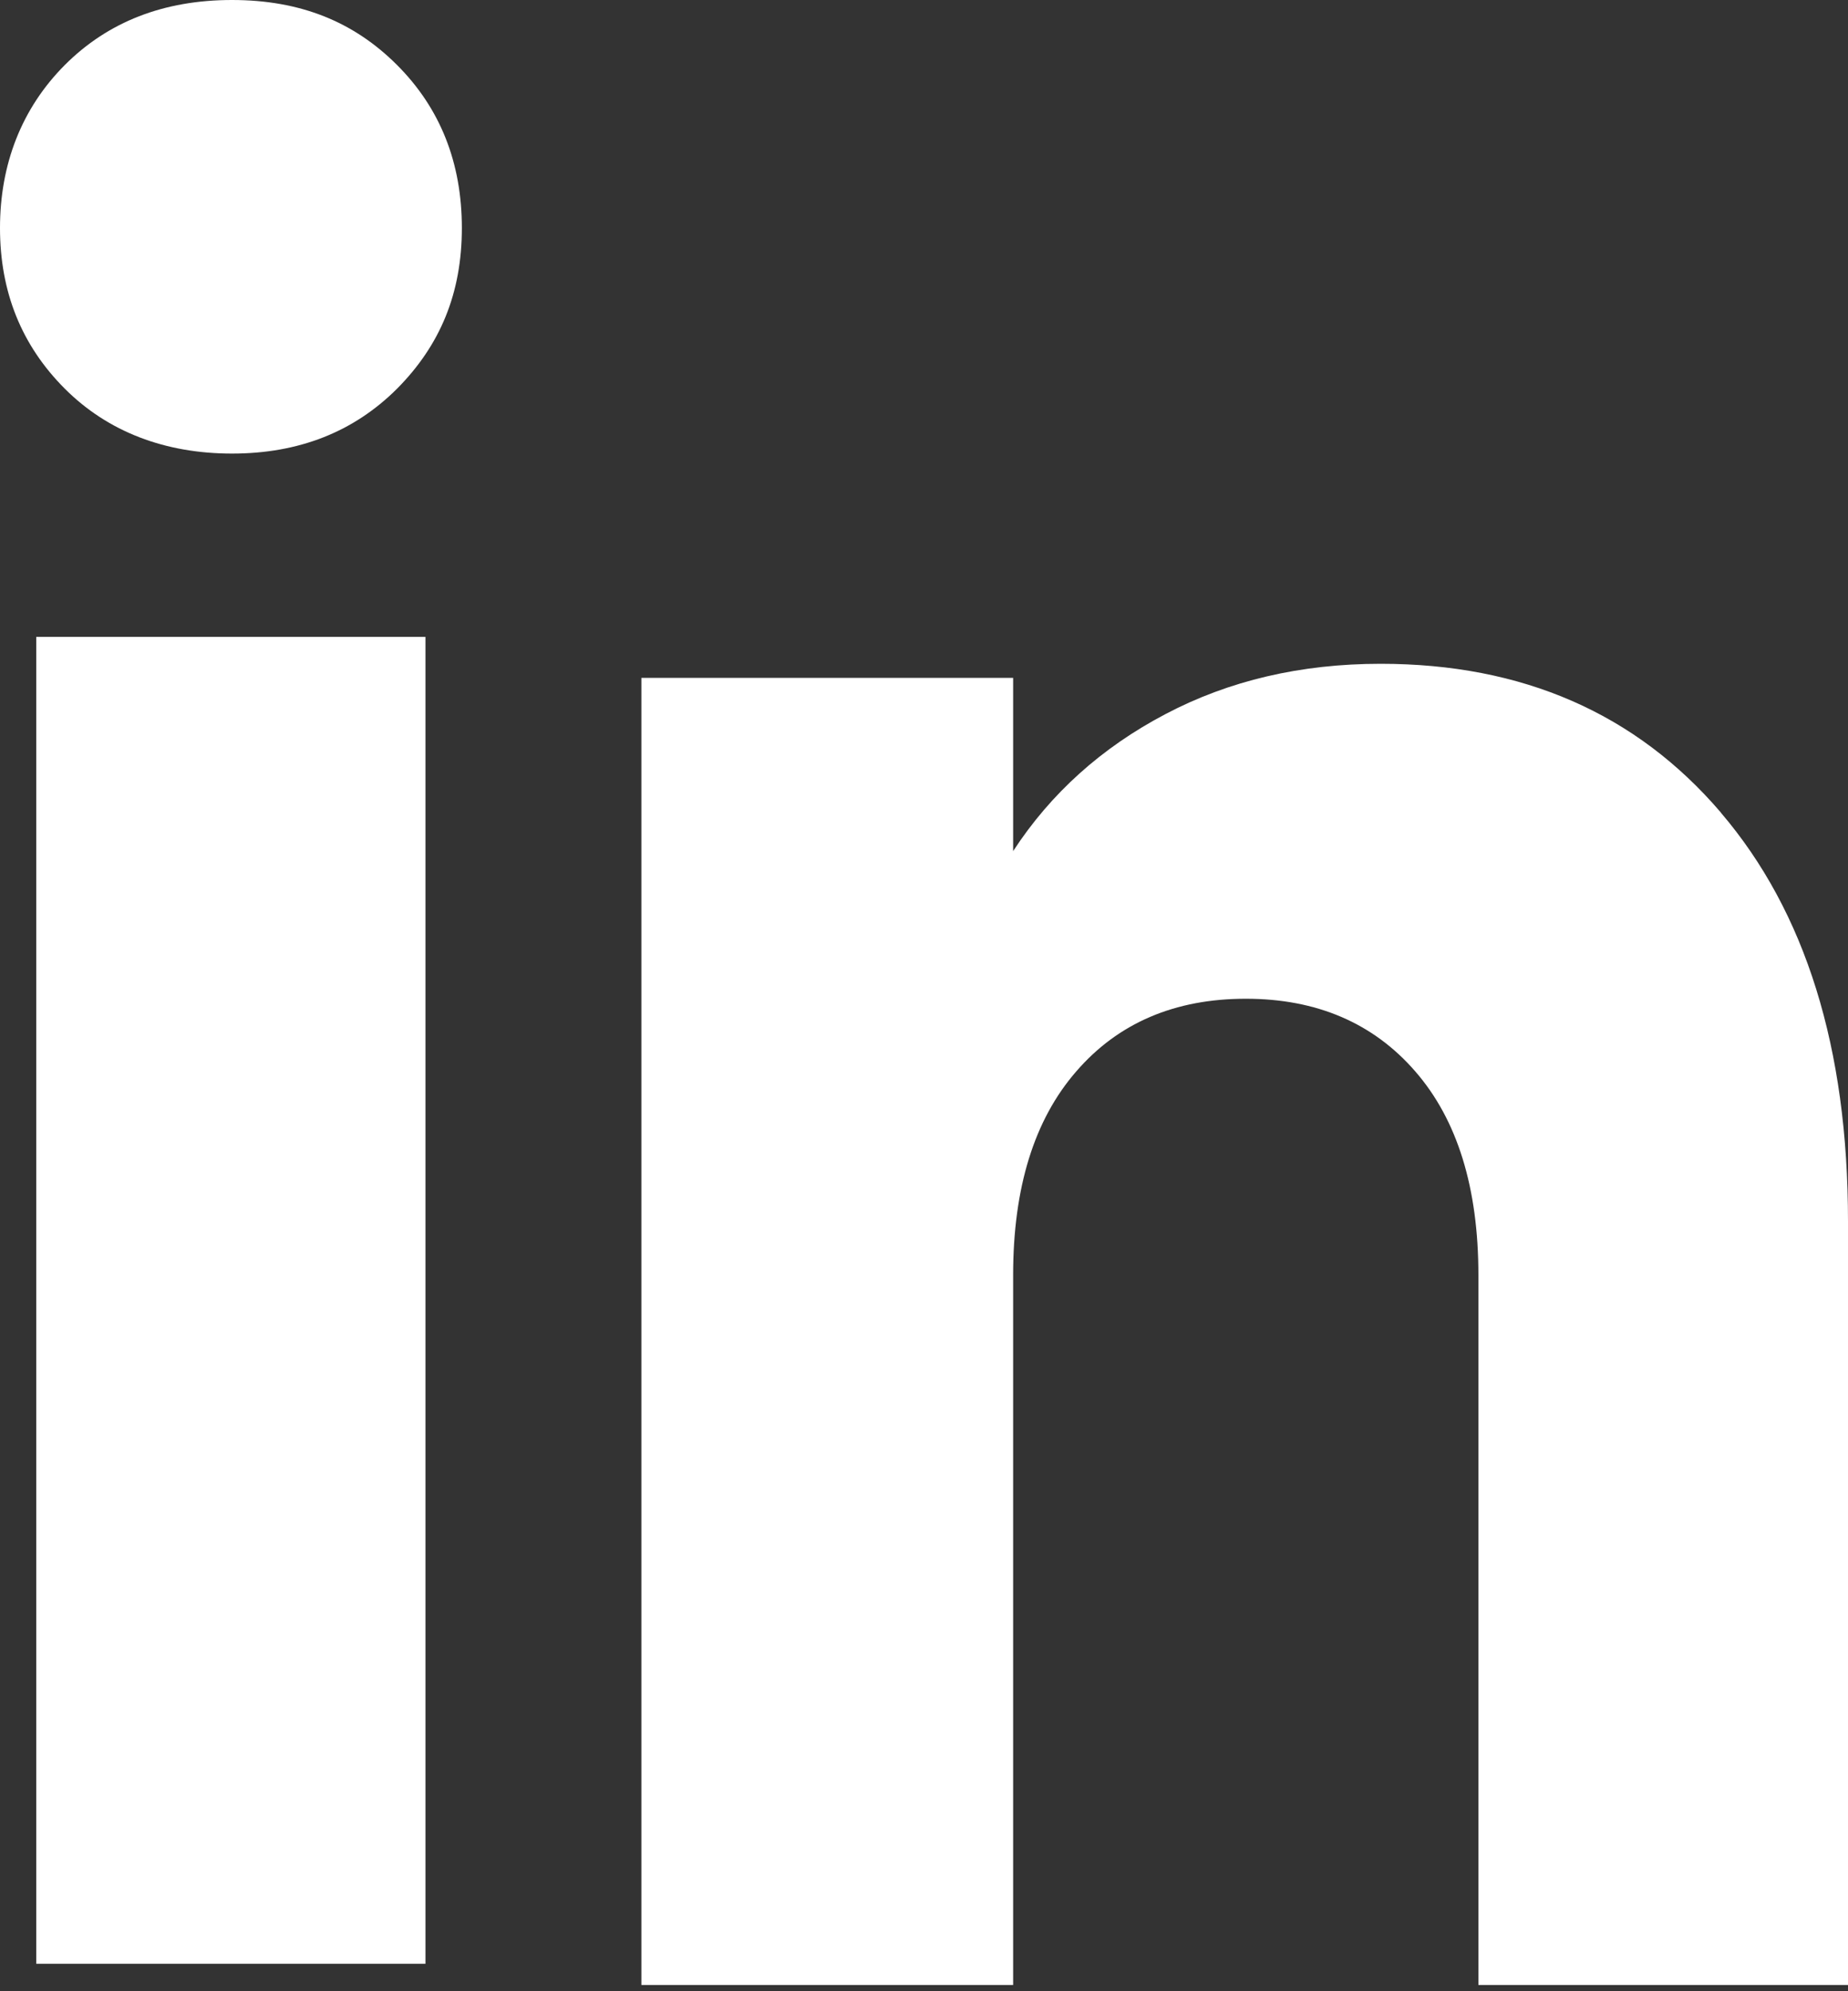
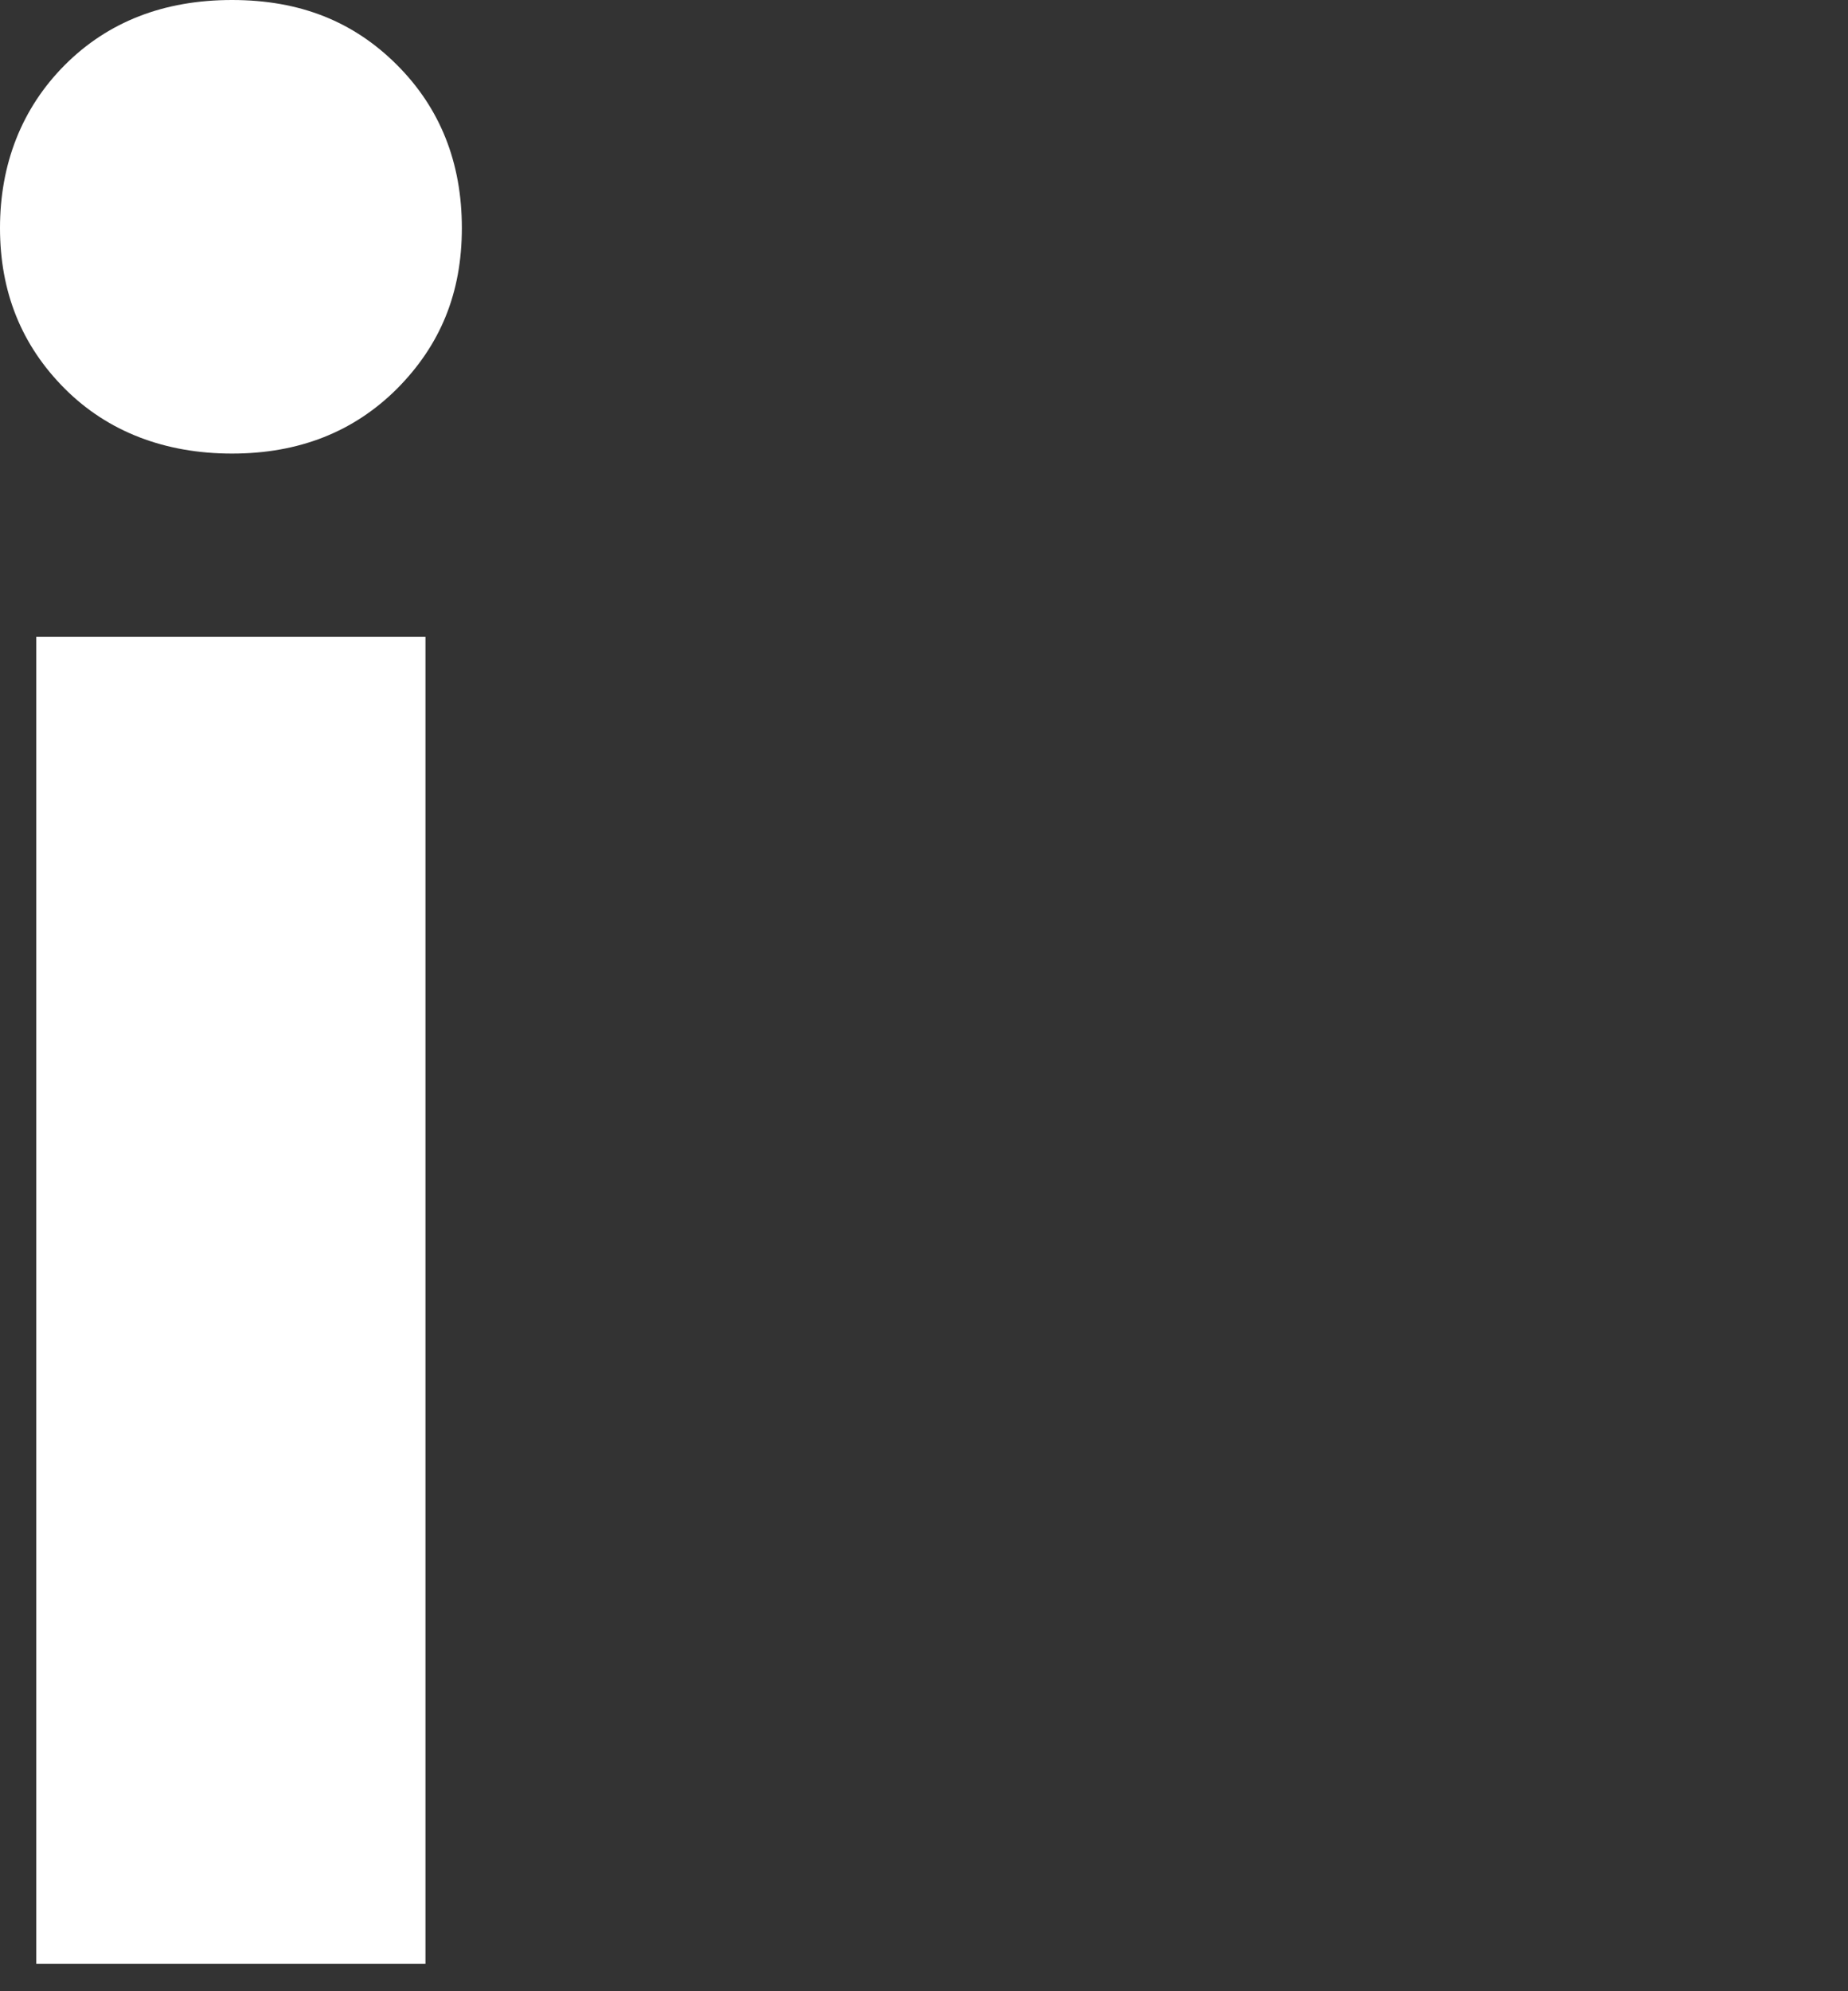
<svg xmlns="http://www.w3.org/2000/svg" width="13" height="14" viewBox="0 0 13 14" fill="none">
  <rect x="0" y="0" width="13" height="14" fill="#333333" stroke="none" />
  <path d="M0.456 2.733C0.151 2.428 0 2.052 0 1.603C0 1.155 0.152 0.762 0.456 0.457C0.76 0.153 1.152 0 1.632 0C2.113 0 2.489 0.153 2.793 0.457C3.097 0.761 3.249 1.144 3.249 1.603C3.249 2.063 3.096 2.428 2.793 2.733C2.488 3.037 2.102 3.189 1.632 3.189C1.163 3.189 0.76 3.037 0.456 2.733ZM2.993 4.478V13.807H0.255V4.478H2.993Z" fill="white" />
-   <path d="M12.105 5.713C12.702 6.411 13 7.368 13 8.587V13.956H10.4V8.965C10.4 8.351 10.252 7.873 9.956 7.533C9.661 7.193 9.262 7.022 8.764 7.022C8.265 7.022 7.866 7.192 7.571 7.533C7.275 7.873 7.127 8.351 7.127 8.965V13.956H4.512V4.766H7.127V5.984C7.392 5.578 7.749 5.257 8.198 5.021C8.646 4.785 9.151 4.667 9.712 4.667C10.711 4.667 11.509 5.016 12.105 5.712V5.713Z" fill="white" />
</svg>